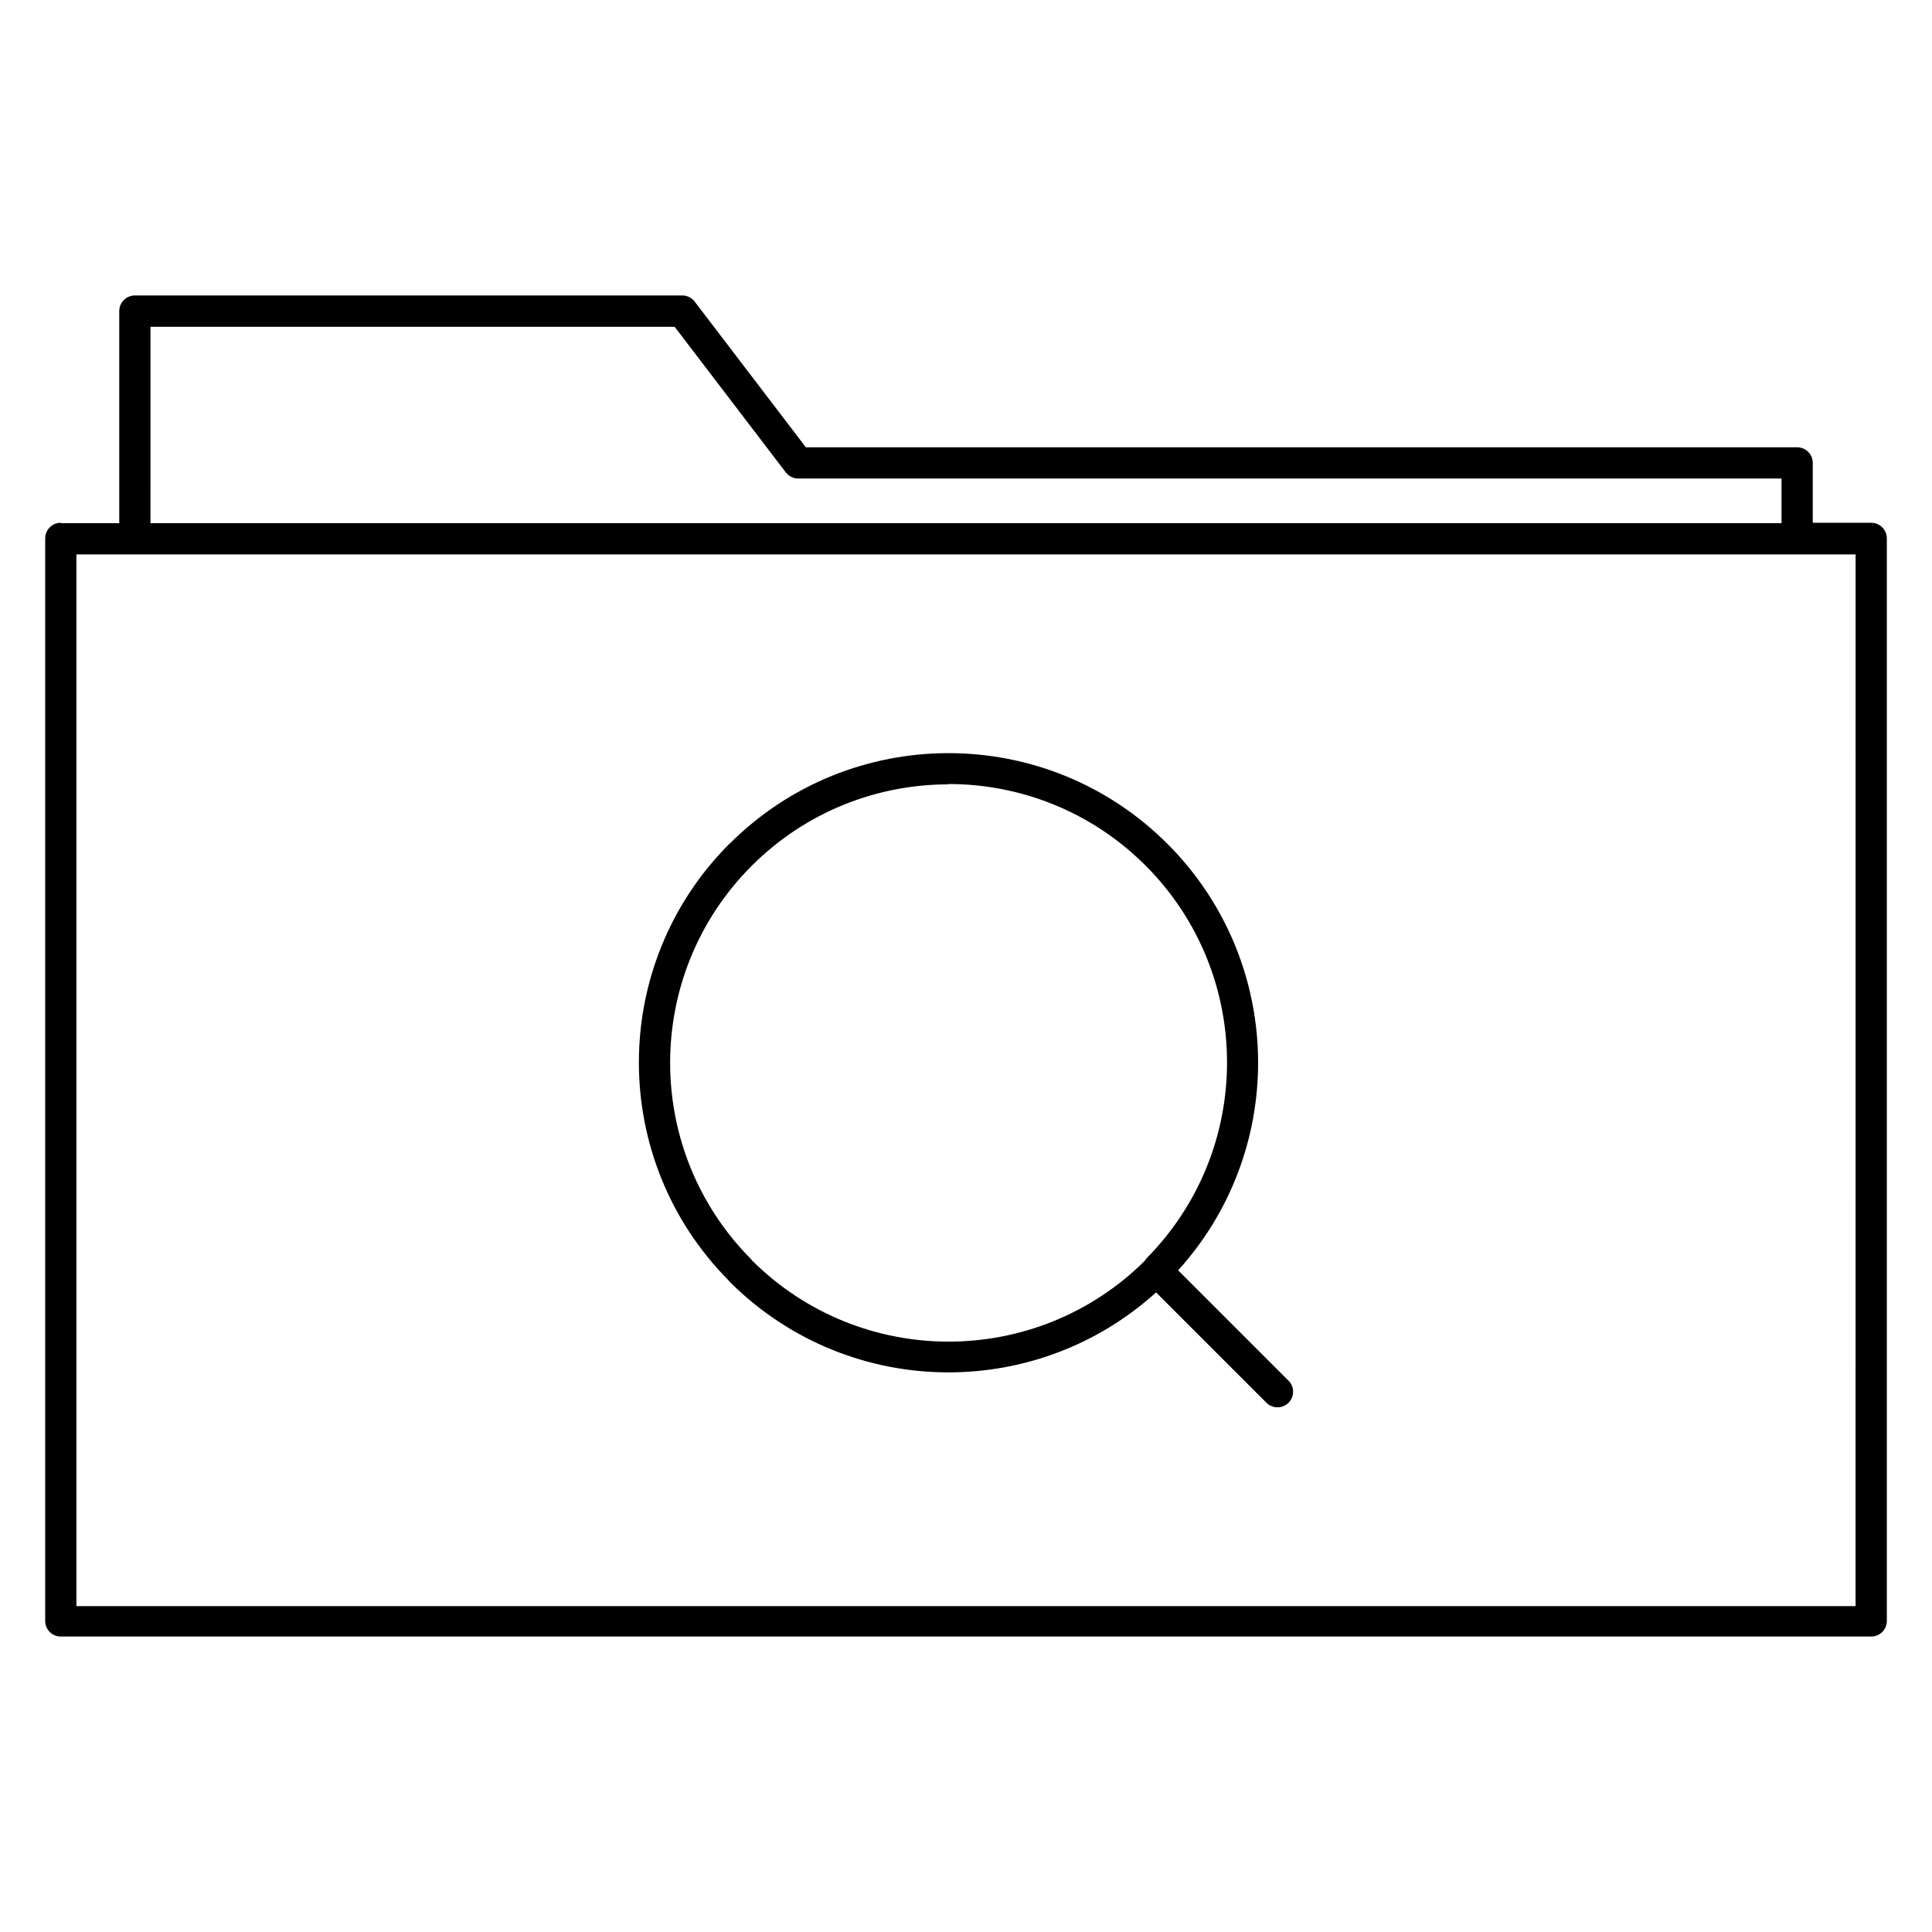
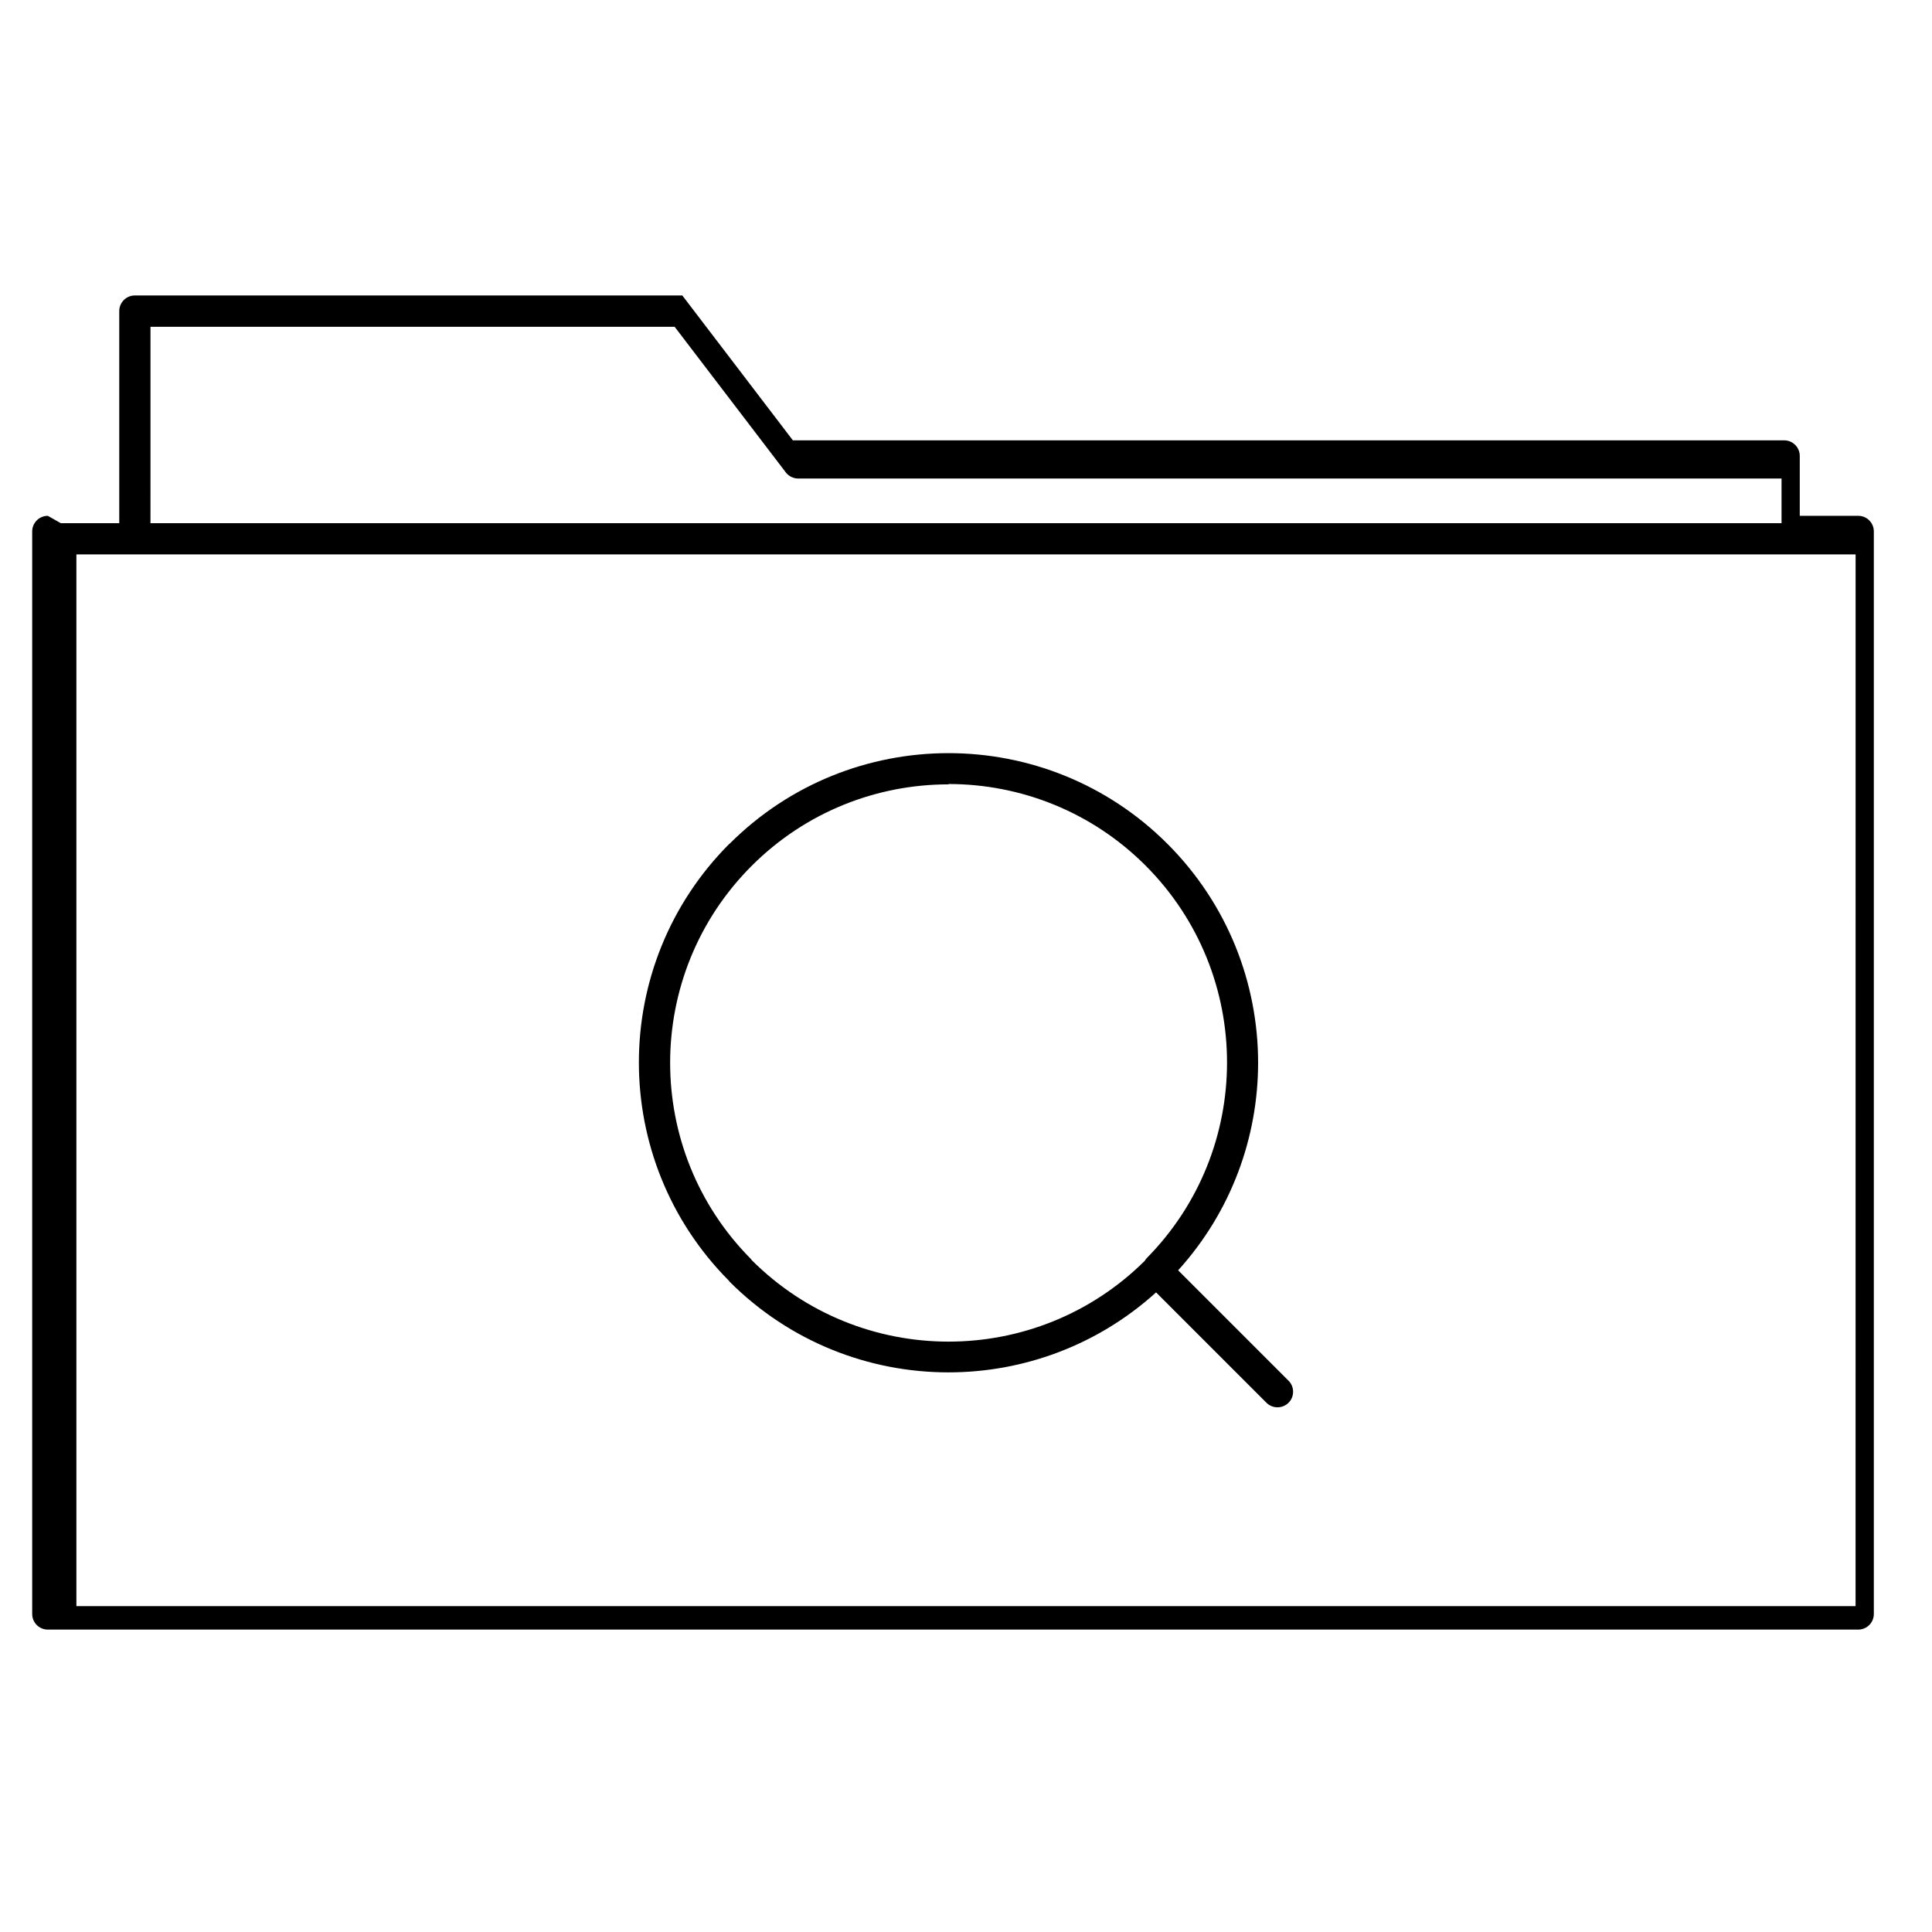
<svg xmlns="http://www.w3.org/2000/svg" fill="#000000" width="800px" height="800px" version="1.1" viewBox="144 144 512 512">
-   <path d="m160.11 282.65h15.492v-56.211c0-2.289 1.855-4.137 4.137-4.137h145.08c1.438 0 2.699 0.742 3.445 1.844l29.301 38.395 262.7-0.004c2.281 0 4.137 1.844 4.137 4.137v15.867h15.492c2.281 0 4.137 1.844 4.137 4.137v286.89c0 2.289-1.855 4.137-4.137 4.137h-479.78c-2.281 0-4.137-1.844-4.137-4.137v-286.89c0-2.289 1.855-4.137 4.137-4.137zm23.766 0h432.25v-11.836h-260.59c-1.242 0-2.469-0.566-3.277-1.605l-29.469-38.605h-138.91v36.102zm451.88 8.277h-471.51v278.71h471.5zm-298.42 76.691c16.012-16.012 37.027-24.027 58.027-24.027 20.988 0 41.988 8.008 58.012 24.027 16.02 16.023 24.035 37.02 24.035 58.008 0 19.711-7.07 39.426-21.191 55.02l29.254 29.254c1.613 1.605 1.613 4.238 0 5.848-1.613 1.605-4.242 1.605-5.852 0l-29.25-29.25c-15.598 14.121-35.309 21.195-55.023 21.195-20.988 0-41.977-8.016-58-24.035l-0.004-0.008-0.23-0.297c-15.867-15.996-23.805-36.895-23.805-57.785 0-20.988 8.012-41.984 24.031-58.008zm58.027-15.754c-18.883 0-37.773 7.207-52.172 21.605-14.398 14.406-21.598 33.301-21.598 52.184 0 18.805 7.137 37.613 21.398 51.984l0.211 0.297 0.004 0.008c14.406 14.391 33.285 21.602 52.18 21.602 18.797 0 37.605-7.144 51.977-21.402l0.195-0.297 0.004-0.008 0.211-0.297c14.258-14.383 21.402-33.176 21.402-51.984 0-18.887-7.207-37.777-21.602-52.184-14.406-14.398-33.301-21.598-52.188-21.598z" fill-rule="evenodd" />
+   <path d="m160.11 282.65h15.492v-56.211c0-2.289 1.855-4.137 4.137-4.137h145.08l29.301 38.395 262.7-0.004c2.281 0 4.137 1.844 4.137 4.137v15.867h15.492c2.281 0 4.137 1.844 4.137 4.137v286.89c0 2.289-1.855 4.137-4.137 4.137h-479.78c-2.281 0-4.137-1.844-4.137-4.137v-286.89c0-2.289 1.855-4.137 4.137-4.137zm23.766 0h432.25v-11.836h-260.59c-1.242 0-2.469-0.566-3.277-1.605l-29.469-38.605h-138.91v36.102zm451.88 8.277h-471.51v278.71h471.5zm-298.42 76.691c16.012-16.012 37.027-24.027 58.027-24.027 20.988 0 41.988 8.008 58.012 24.027 16.02 16.023 24.035 37.02 24.035 58.008 0 19.711-7.07 39.426-21.191 55.02l29.254 29.254c1.613 1.605 1.613 4.238 0 5.848-1.613 1.605-4.242 1.605-5.852 0l-29.25-29.25c-15.598 14.121-35.309 21.195-55.023 21.195-20.988 0-41.977-8.016-58-24.035l-0.004-0.008-0.23-0.297c-15.867-15.996-23.805-36.895-23.805-57.785 0-20.988 8.012-41.984 24.031-58.008zm58.027-15.754c-18.883 0-37.773 7.207-52.172 21.605-14.398 14.406-21.598 33.301-21.598 52.184 0 18.805 7.137 37.613 21.398 51.984l0.211 0.297 0.004 0.008c14.406 14.391 33.285 21.602 52.18 21.602 18.797 0 37.605-7.144 51.977-21.402l0.195-0.297 0.004-0.008 0.211-0.297c14.258-14.383 21.402-33.176 21.402-51.984 0-18.887-7.207-37.777-21.602-52.184-14.406-14.398-33.301-21.598-52.188-21.598z" fill-rule="evenodd" />
</svg>